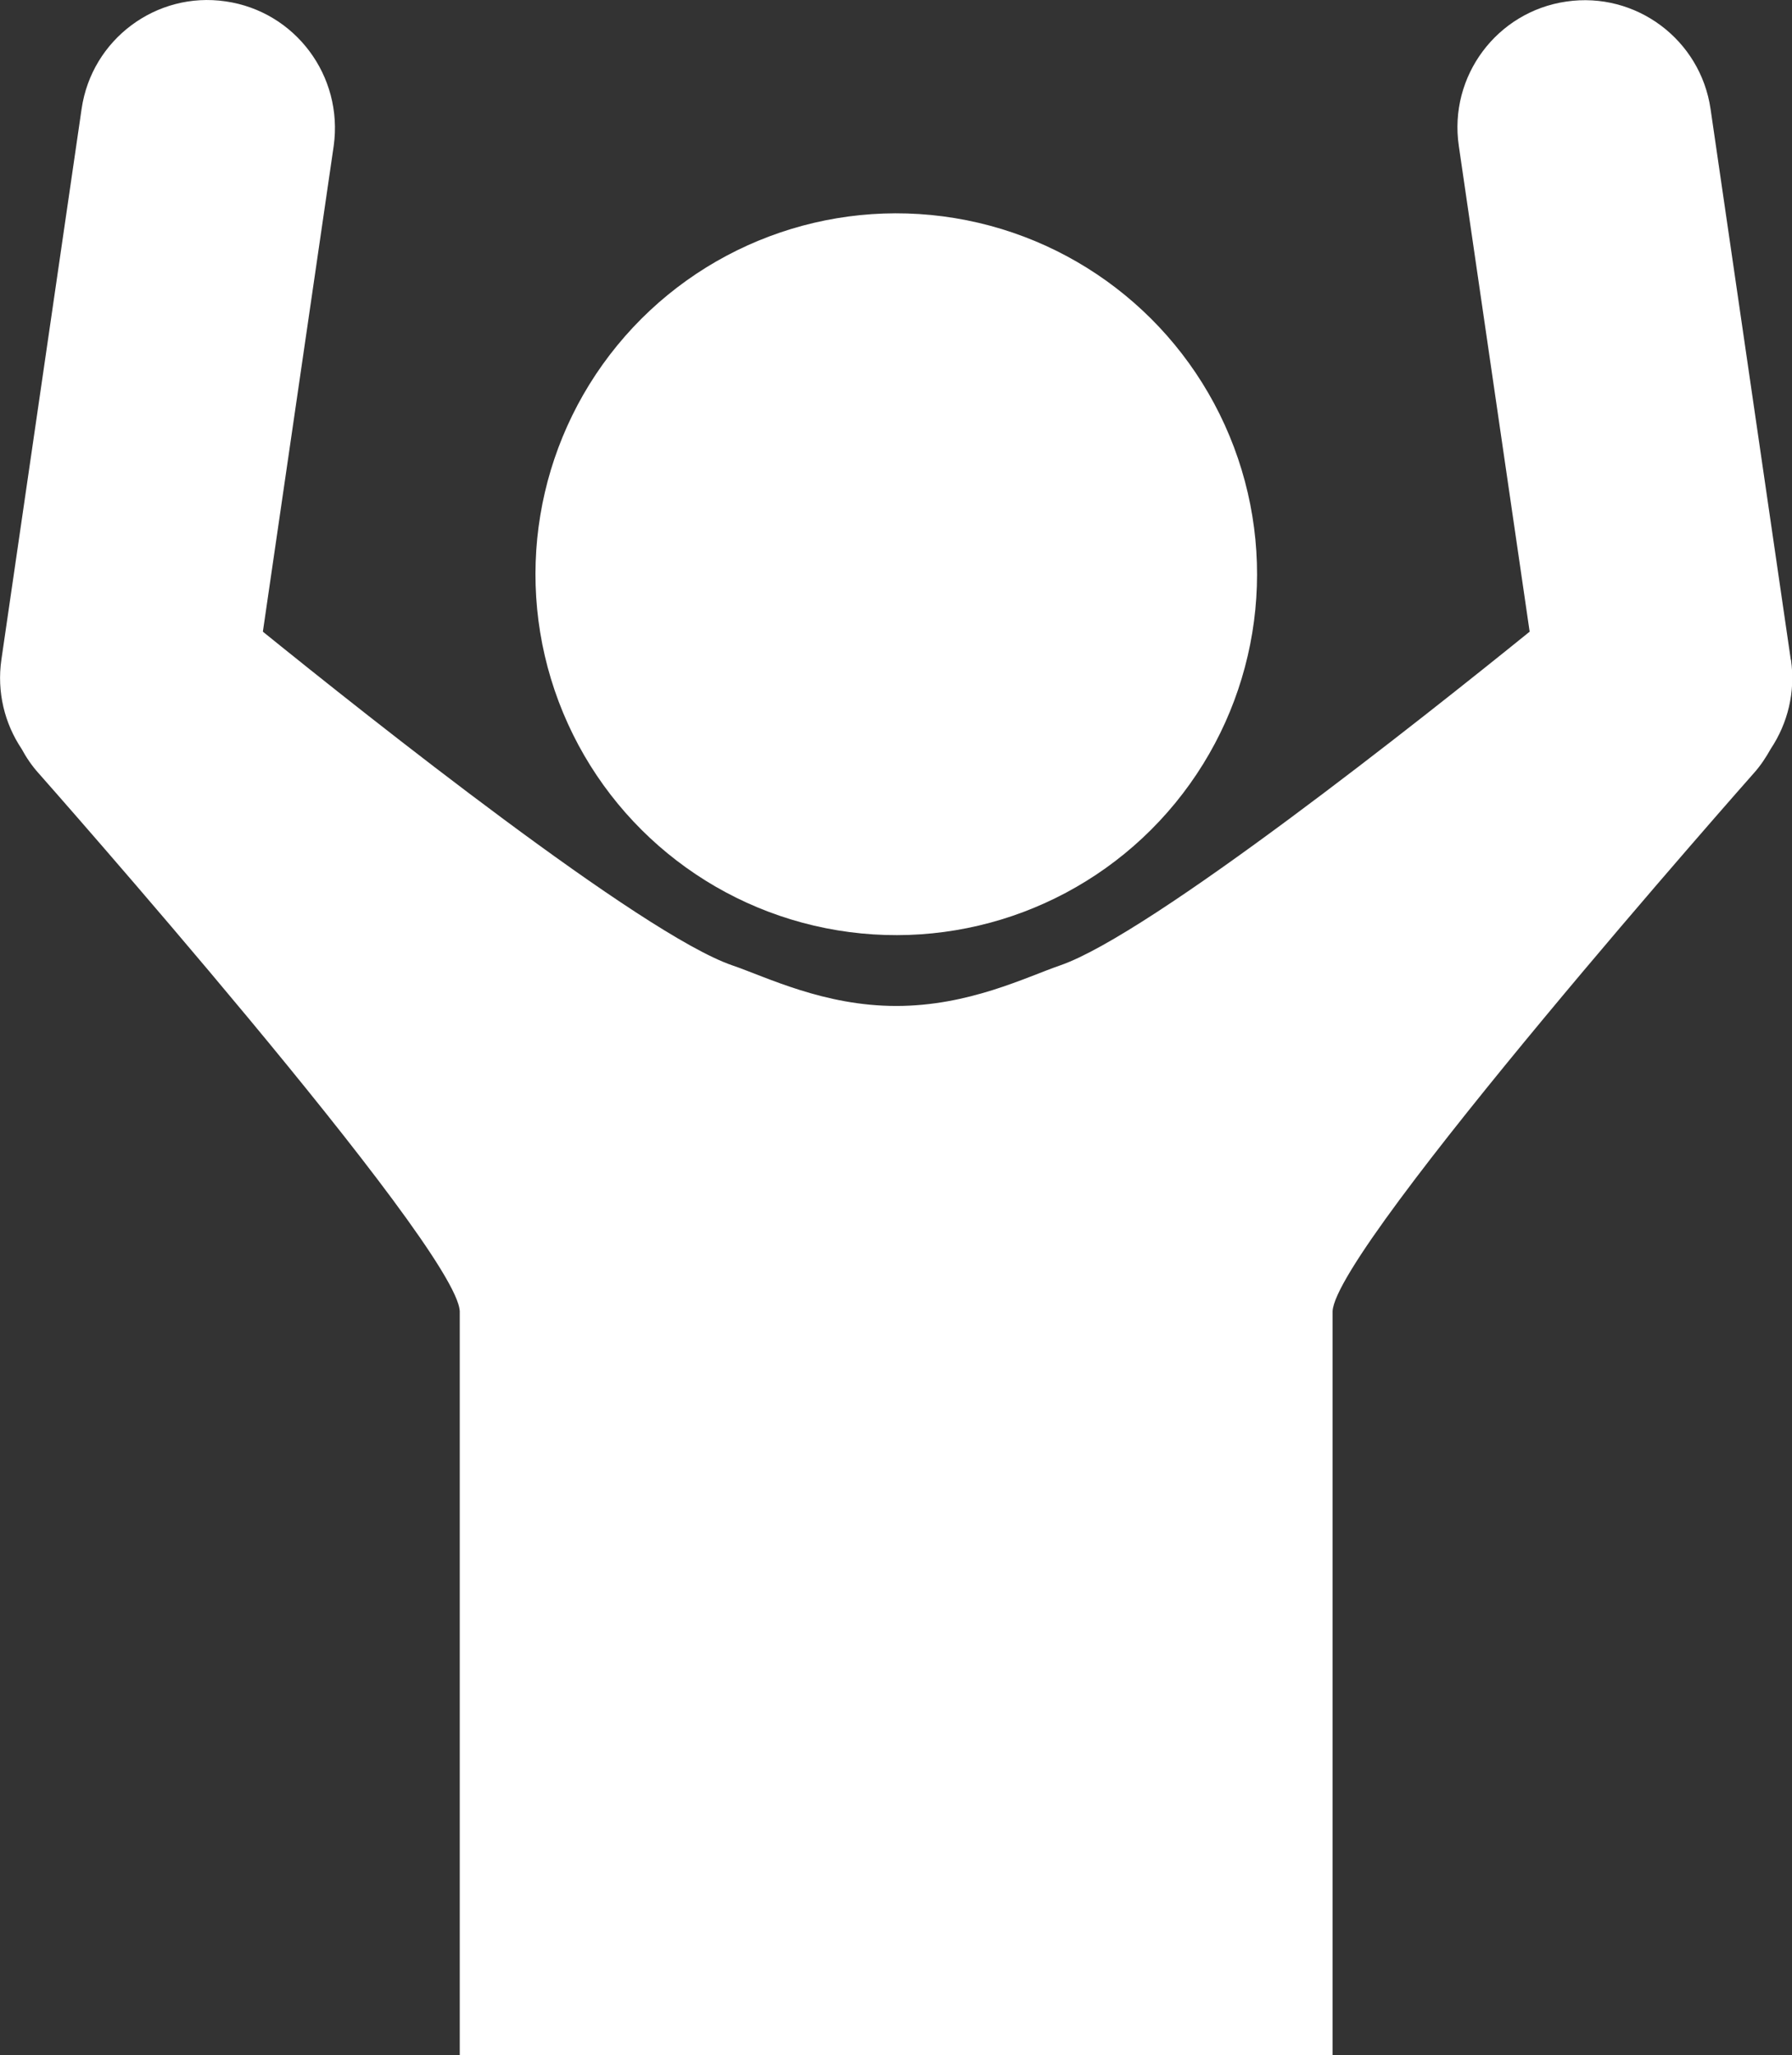
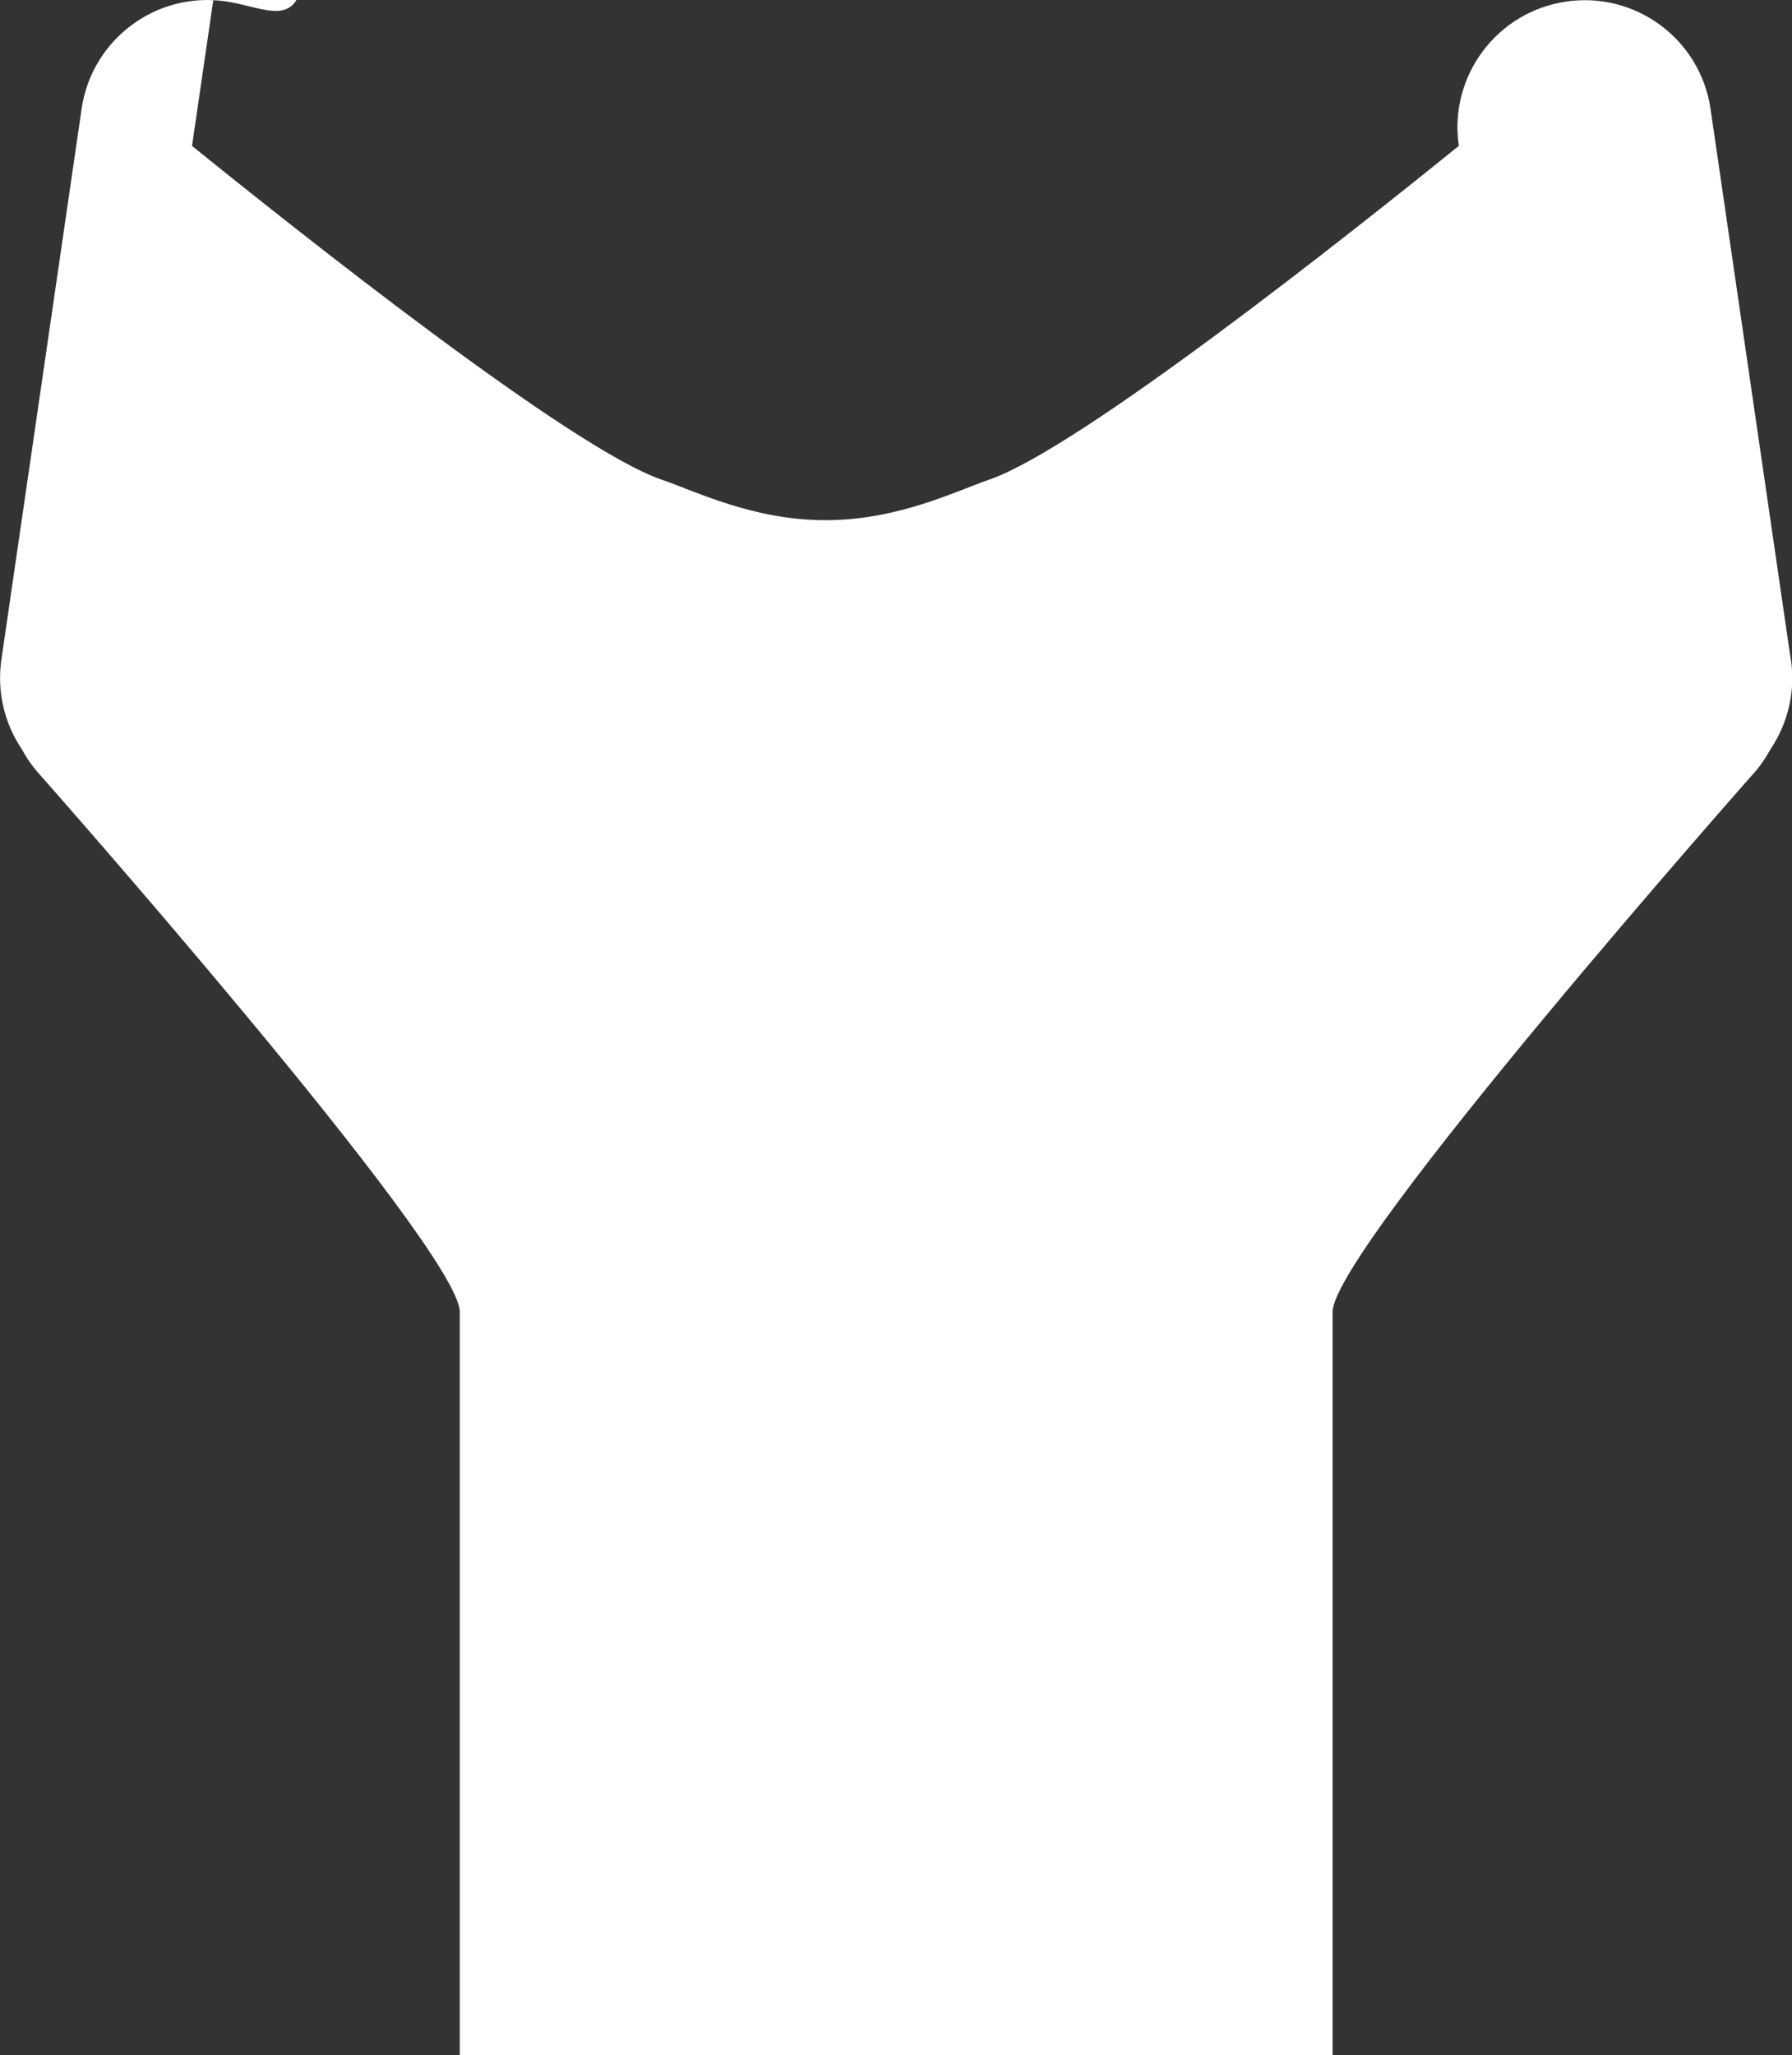
<svg xmlns="http://www.w3.org/2000/svg" id="ico_man_body_white" viewBox="0 0 103.21 118.33">
  <rect x="0" y="0" width="103.21" height="118.33" fill="#333333" stroke="none" />
  <defs>
    <style>.cls-1{fill:#fff;}</style>
  </defs>
-   <circle class="cls-1" cx="51.62" cy="33.06" r="20.78" transform="translate(-8.34 20.32) rotate(-20.64)" />
-   <path class="cls-1" d="M103.14,37.98l-4.62-31.7c-.58-4-4.3-6.78-8.31-6.19-4,.58-6.78,4.3-6.19,8.31l4.08,27.97c-6.12,4.95-21.82,17.41-27.03,19.21-2,.69-5.28,2.34-9.45,2.34s-7.46-1.66-9.45-2.34c-5.21-1.79-20.91-14.26-27.03-19.21l4.08-27.97C19.78,4.38,17.01,.66,13,.08,9-.51,5.28,2.27,4.7,6.27L.08,37.98c-.27,1.87,.19,3.68,1.16,5.13,.27,.5,.6,.99,1,1.43,0,0,24.08,27.21,24.24,30.96v42.83h50.27v-42.83c.16-3.75,24.24-30.96,24.24-30.96,.4-.44,.72-.93,1-1.43,.97-1.46,1.43-3.26,1.16-5.13Z" />
+   <path class="cls-1" d="M103.14,37.98l-4.62-31.7c-.58-4-4.3-6.78-8.31-6.19-4,.58-6.78,4.3-6.19,8.31c-6.12,4.95-21.82,17.41-27.03,19.21-2,.69-5.28,2.34-9.45,2.34s-7.46-1.66-9.45-2.34c-5.21-1.79-20.91-14.26-27.03-19.21l4.08-27.97C19.78,4.38,17.01,.66,13,.08,9-.51,5.28,2.27,4.7,6.27L.08,37.98c-.27,1.87,.19,3.68,1.16,5.13,.27,.5,.6,.99,1,1.43,0,0,24.08,27.21,24.24,30.96v42.83h50.27v-42.83c.16-3.75,24.24-30.96,24.24-30.96,.4-.44,.72-.93,1-1.43,.97-1.46,1.43-3.26,1.16-5.13Z" />
</svg>